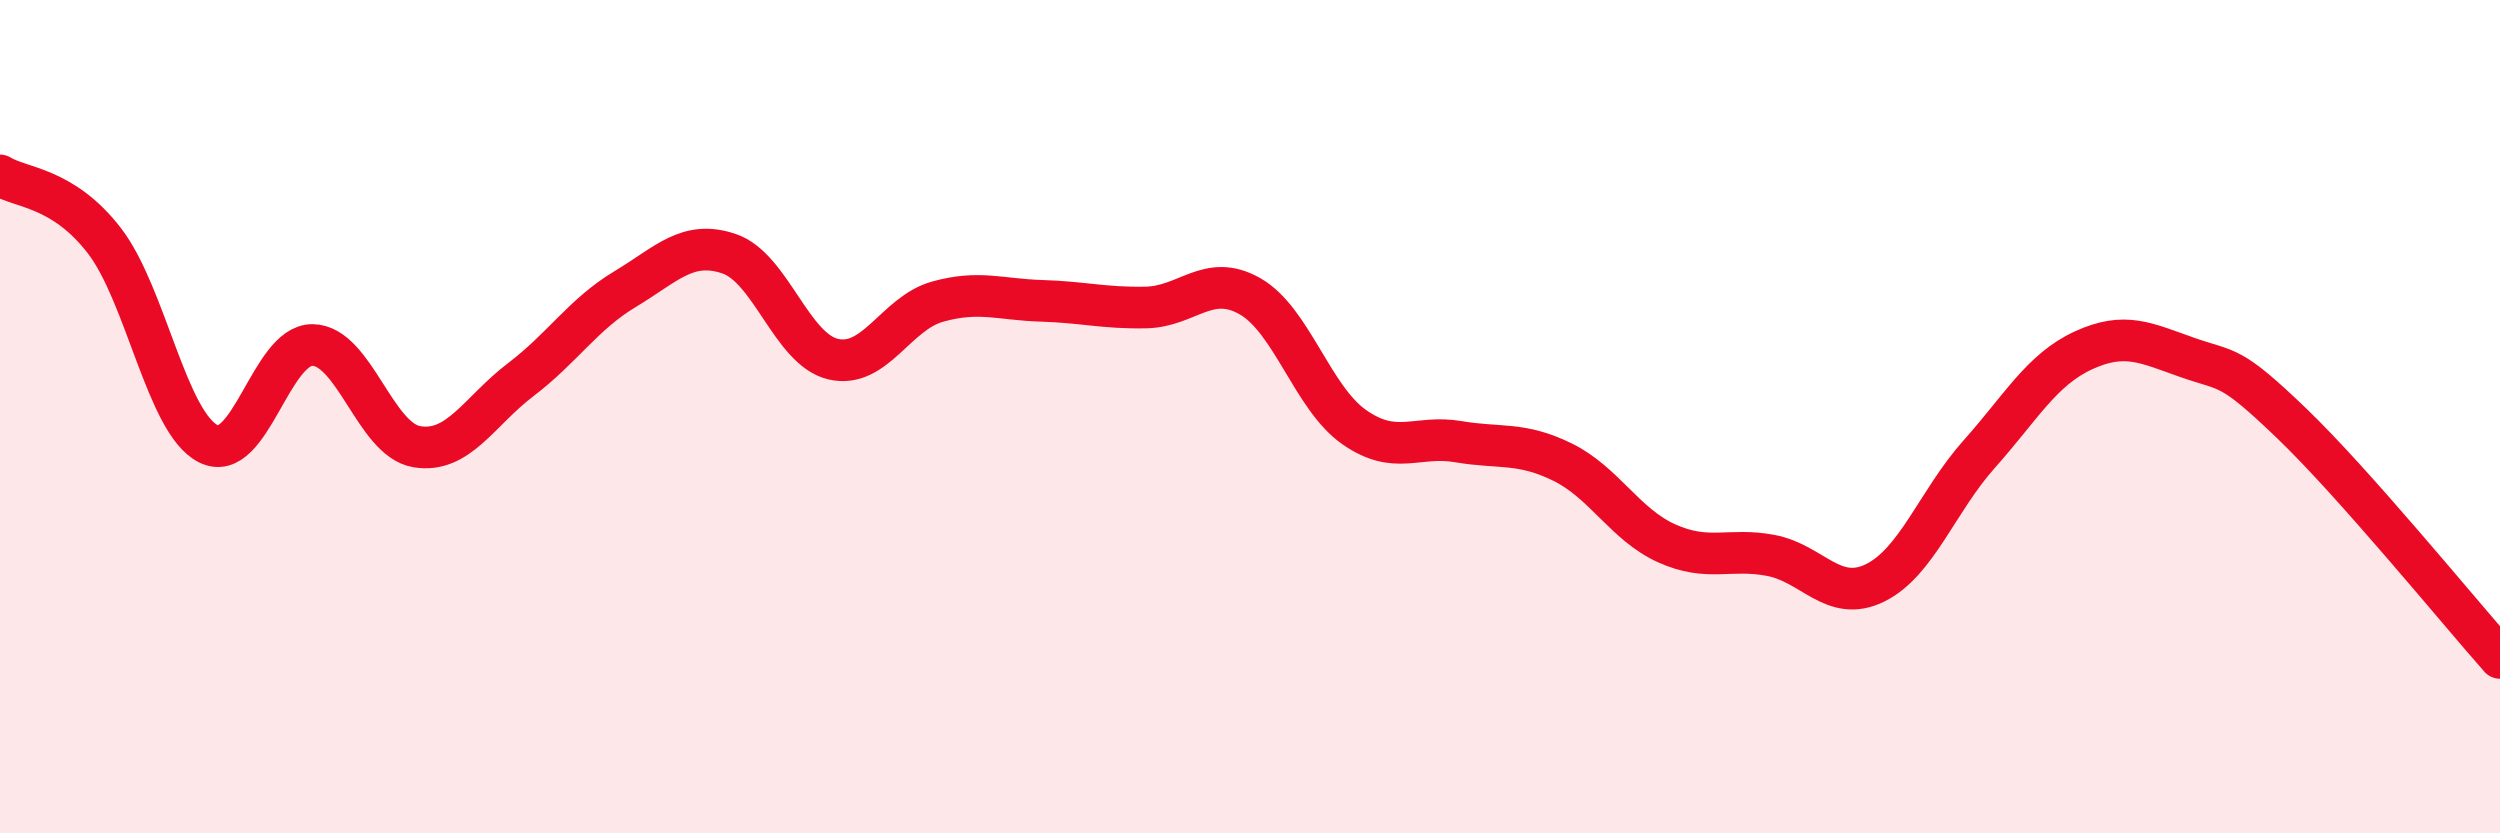
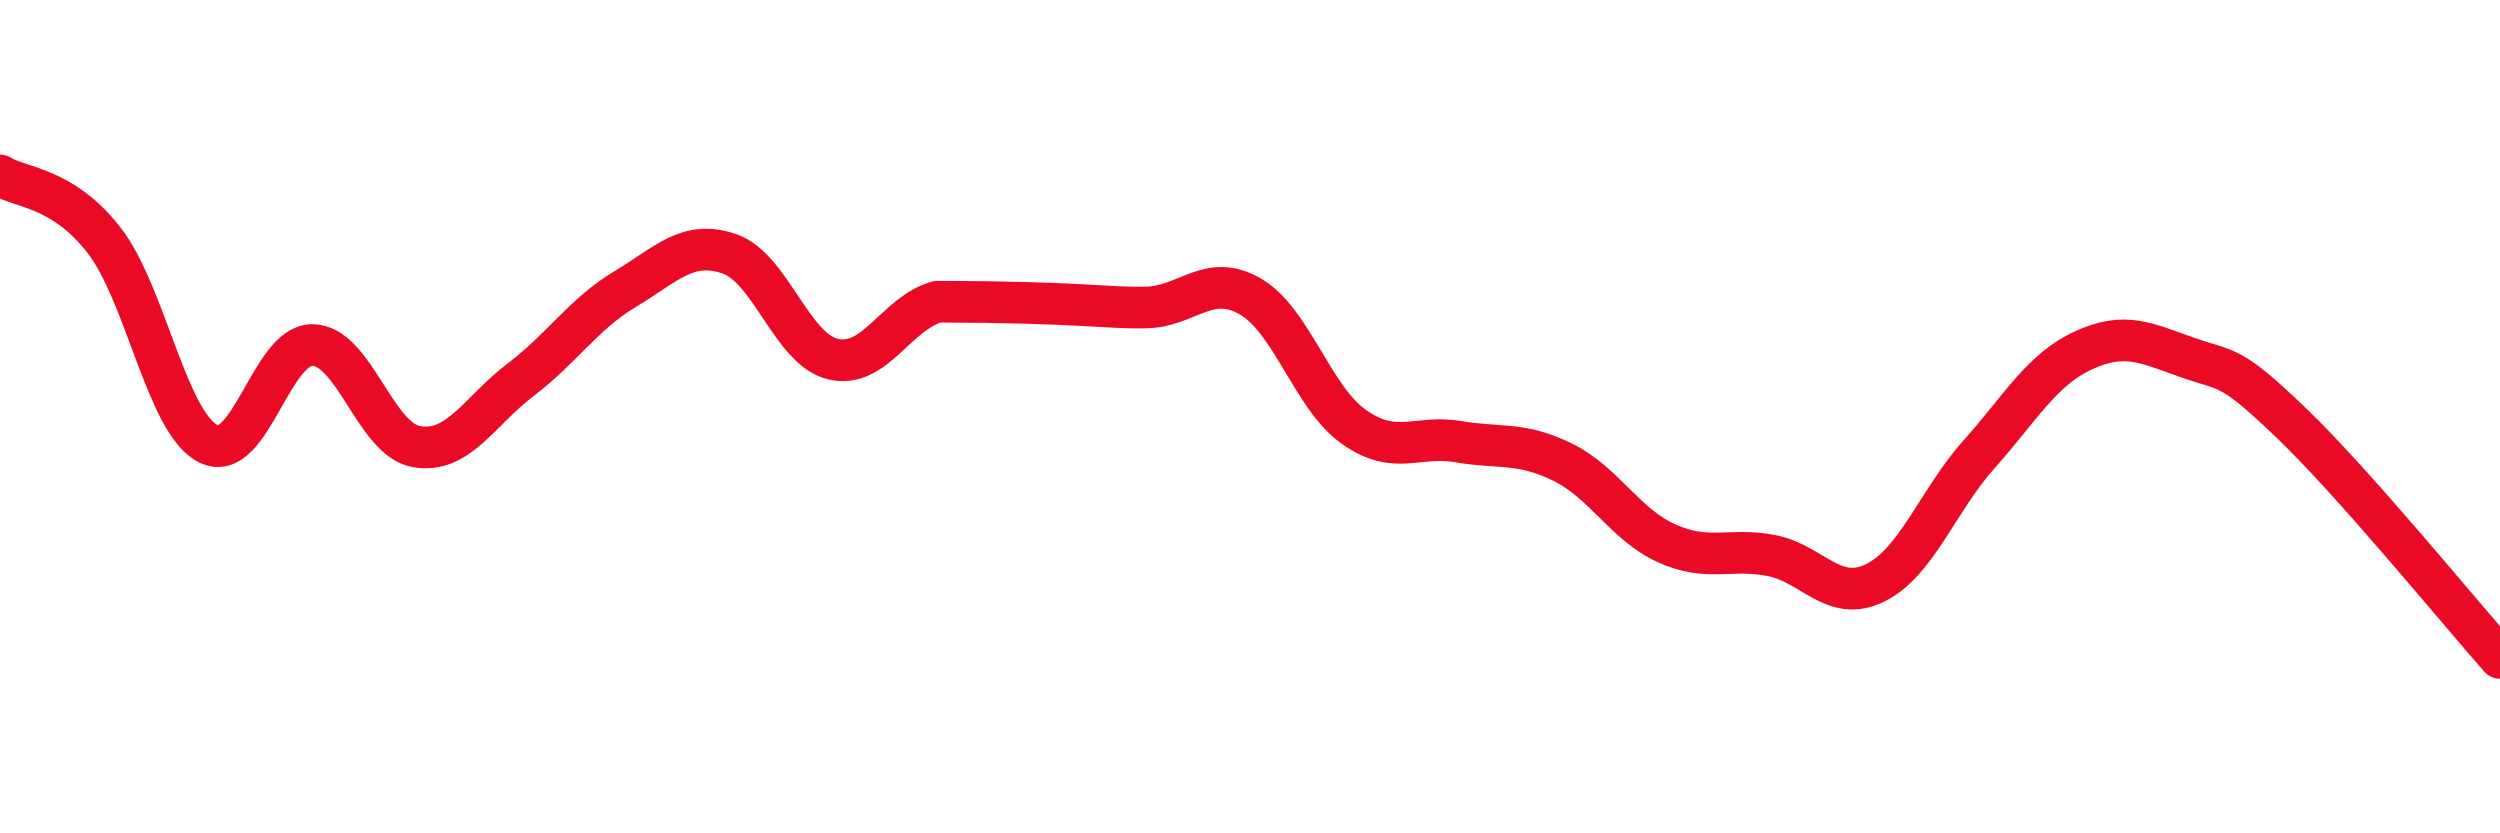
<svg xmlns="http://www.w3.org/2000/svg" width="60" height="20" viewBox="0 0 60 20">
-   <path d="M 0,4.21 C 0.5,4.52 1.5,4.48 2.5,5.77 C 3.5,7.06 4,10.15 5,10.65 C 6,11.15 6.5,8.27 7.5,8.28 C 8.5,8.29 9,10.55 10,10.72 C 11,10.89 11.5,9.87 12.5,9.11 C 13.5,8.35 14,7.54 15,6.94 C 16,6.34 16.5,5.75 17.5,6.09 C 18.5,6.43 19,8.39 20,8.62 C 21,8.85 21.5,7.52 22.5,7.24 C 23.5,6.96 24,7.19 25,7.22 C 26,7.25 26.5,7.4 27.5,7.38 C 28.5,7.36 29,6.54 30,7.11 C 31,7.68 31.5,9.55 32.5,10.25 C 33.5,10.95 34,10.43 35,10.6 C 36,10.77 36.5,10.6 37.5,11.09 C 38.5,11.58 39,12.59 40,13.04 C 41,13.49 41.5,13.14 42.5,13.33 C 43.5,13.52 44,14.48 45,13.99 C 46,13.5 46.5,12.02 47.5,10.9 C 48.5,9.78 49,8.87 50,8.41 C 51,7.95 51.5,8.23 52.5,8.58 C 53.5,8.93 53.5,8.72 55,10.16 C 56.5,11.6 59,14.66 60,15.79L60 20L0 20Z" fill="#EB0A25" opacity="0.1" stroke-linecap="round" stroke-linejoin="round" />
-   <path d="M 0,4.21 C 0.5,4.52 1.5,4.48 2.5,5.77 C 3.5,7.06 4,10.15 5,10.65 C 6,11.15 6.5,8.27 7.5,8.28 C 8.5,8.29 9,10.55 10,10.72 C 11,10.89 11.5,9.87 12.5,9.11 C 13.5,8.35 14,7.54 15,6.94 C 16,6.34 16.5,5.75 17.5,6.09 C 18.5,6.43 19,8.39 20,8.62 C 21,8.85 21.5,7.52 22.5,7.24 C 23.5,6.96 24,7.19 25,7.22 C 26,7.25 26.5,7.4 27.5,7.38 C 28.5,7.36 29,6.54 30,7.11 C 31,7.68 31.5,9.55 32.5,10.25 C 33.5,10.95 34,10.43 35,10.6 C 36,10.77 36.5,10.6 37.5,11.09 C 38.5,11.58 39,12.59 40,13.04 C 41,13.49 41.5,13.14 42.5,13.33 C 43.5,13.52 44,14.48 45,13.99 C 46,13.5 46.5,12.02 47.5,10.9 C 48.5,9.78 49,8.87 50,8.41 C 51,7.95 51.5,8.23 52.5,8.58 C 53.5,8.93 53.5,8.72 55,10.16 C 56.5,11.6 59,14.66 60,15.79" stroke="#EB0A25" stroke-width="1" fill="none" stroke-linecap="round" stroke-linejoin="round" />
+   <path d="M 0,4.21 C 0.5,4.52 1.5,4.48 2.5,5.77 C 3.5,7.06 4,10.15 5,10.65 C 6,11.15 6.5,8.27 7.5,8.28 C 8.5,8.29 9,10.55 10,10.72 C 11,10.89 11.5,9.87 12.5,9.11 C 13.5,8.35 14,7.54 15,6.94 C 16,6.34 16.5,5.75 17.5,6.09 C 18.5,6.43 19,8.39 20,8.62 C 21,8.85 21.5,7.52 22.5,7.24 C 26,7.25 26.5,7.4 27.5,7.38 C 28.5,7.36 29,6.54 30,7.11 C 31,7.68 31.5,9.55 32.5,10.25 C 33.5,10.95 34,10.43 35,10.6 C 36,10.77 36.5,10.6 37.5,11.09 C 38.5,11.58 39,12.59 40,13.04 C 41,13.49 41.5,13.14 42.5,13.33 C 43.5,13.52 44,14.48 45,13.99 C 46,13.5 46.5,12.02 47.5,10.9 C 48.5,9.78 49,8.87 50,8.41 C 51,7.95 51.5,8.23 52.5,8.58 C 53.5,8.93 53.5,8.72 55,10.16 C 56.5,11.6 59,14.66 60,15.79" stroke="#EB0A25" stroke-width="1" fill="none" stroke-linecap="round" stroke-linejoin="round" />
</svg>